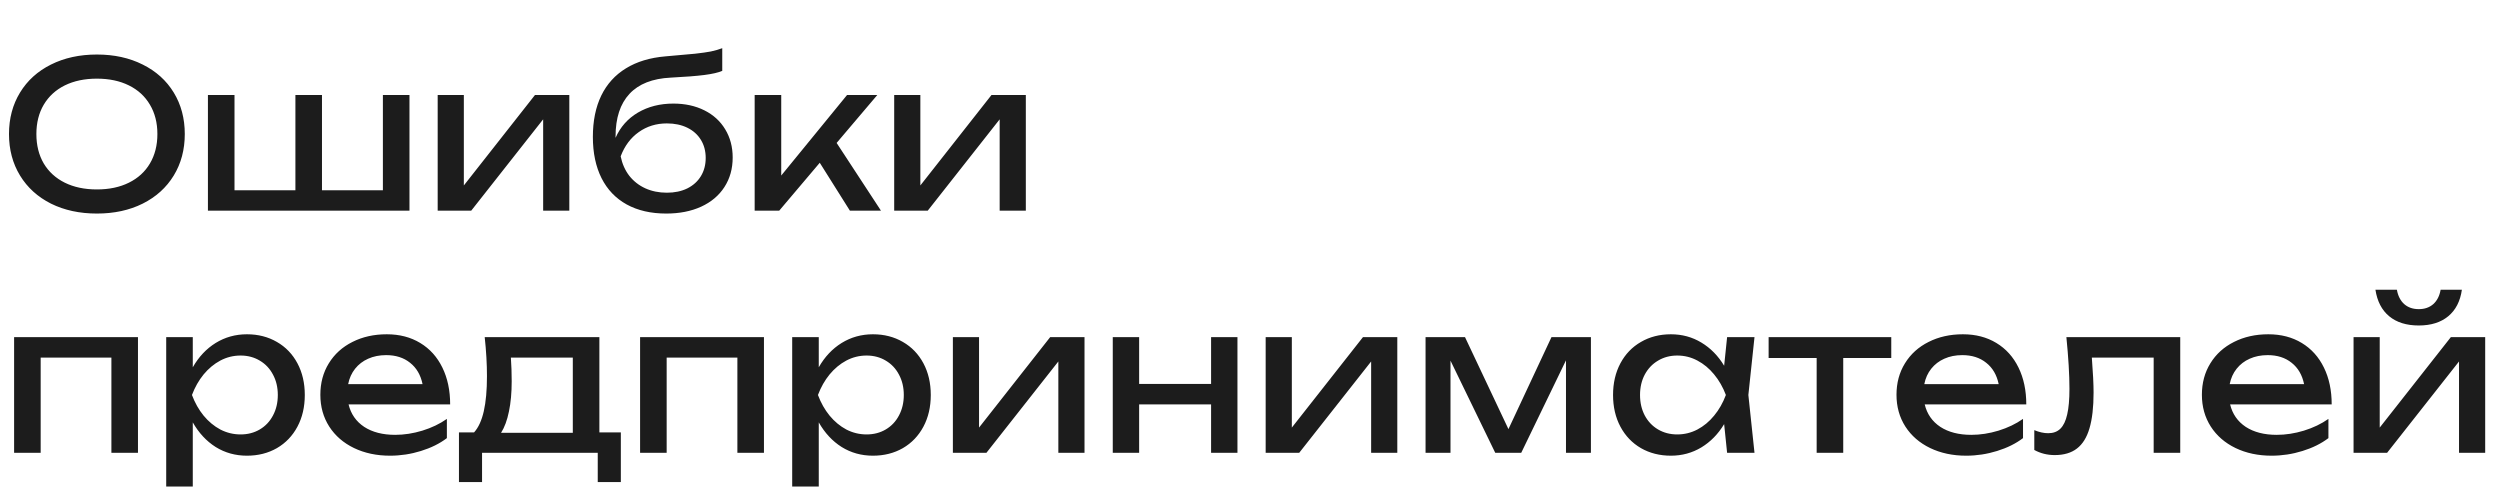
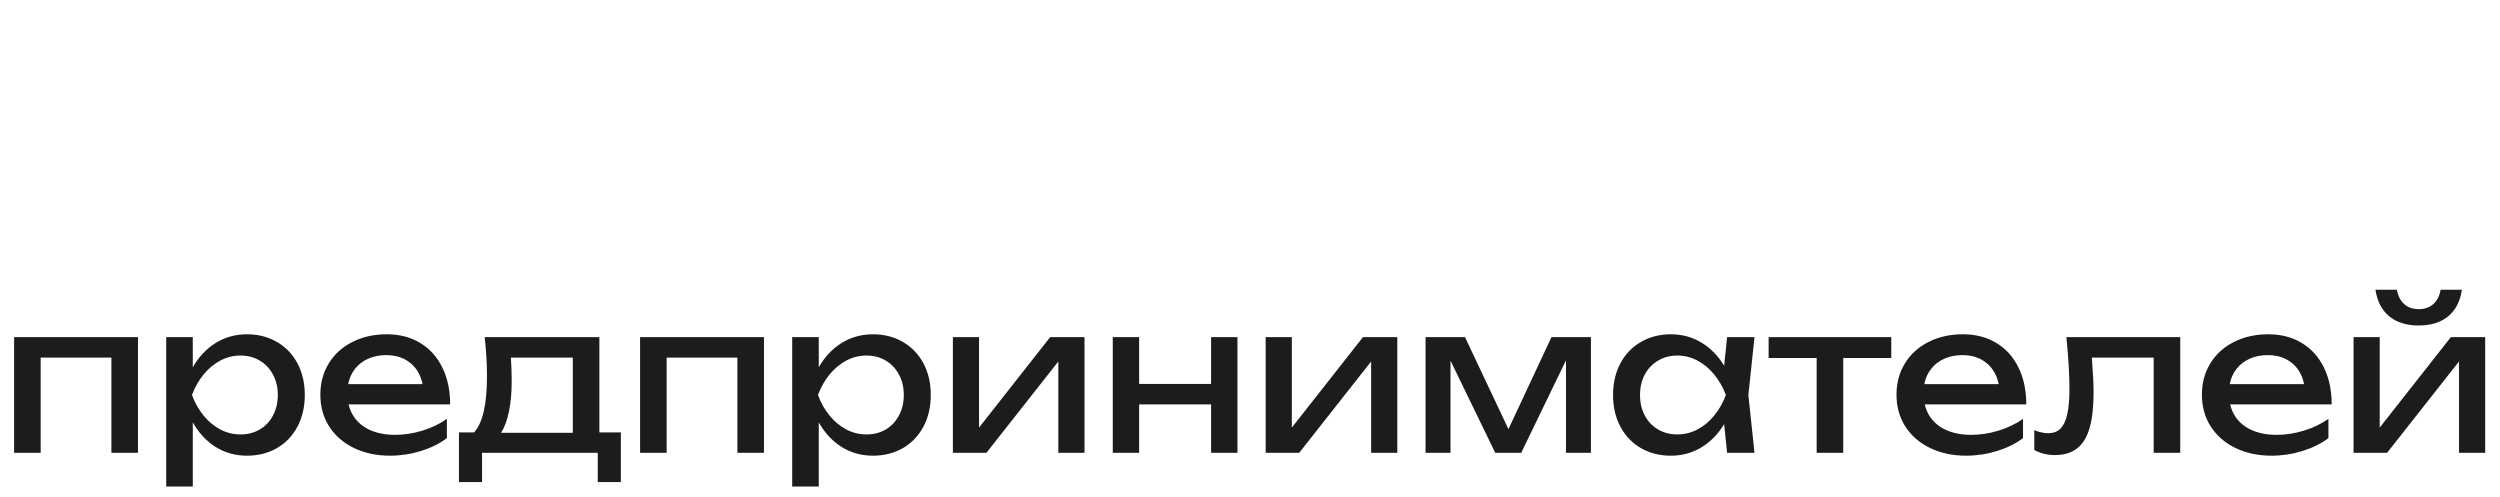
<svg xmlns="http://www.w3.org/2000/svg" width="795" height="158" viewBox="0 0 795 158" fill="none">
-   <path d="M30.81 67.91C25.328 67.91 20.464 66.859 16.218 64.757C11.992 62.634 8.71 59.655 6.37 55.82C4.03 51.985 2.86 47.587 2.86 42.625C2.86 37.663 4.03 33.265 6.37 29.43C8.71 25.595 11.992 22.627 16.218 20.525C20.464 18.402 25.328 17.34 30.81 17.34C36.292 17.34 41.145 18.402 45.37 20.525C49.617 22.627 52.91 25.595 55.25 29.43C57.59 33.265 58.76 37.663 58.76 42.625C58.76 47.587 57.59 51.985 55.25 55.82C52.91 59.655 49.617 62.634 45.37 64.757C41.145 66.859 36.292 67.91 30.81 67.91ZM30.81 60.24C34.71 60.24 38.101 59.525 40.983 58.095C43.886 56.665 46.117 54.628 47.678 51.985C49.259 49.32 50.05 46.2 50.05 42.625C50.05 39.05 49.259 35.941 47.678 33.297C46.117 30.633 43.886 28.585 40.983 27.155C38.101 25.725 34.71 25.01 30.81 25.01C26.91 25.01 23.508 25.725 20.605 27.155C17.723 28.585 15.492 30.633 13.91 33.297C12.35 35.941 11.57 39.05 11.57 42.625C11.57 46.2 12.35 49.32 13.91 51.985C15.492 54.628 17.723 56.665 20.605 58.095C23.508 59.525 26.91 60.24 30.81 60.24ZM121.761 60.5V30.21H130.211V67H66.121V30.21H74.571V60.5H93.941V30.21H102.391V60.5H121.761ZM147.502 58.972L170.122 30.21H181.042V67H172.722V37.945L149.842 67H139.182V30.21H147.502V58.972ZM214.142 32.94C217.847 32.94 221.129 33.655 223.989 35.085C226.849 36.515 229.059 38.53 230.619 41.13C232.201 43.73 232.992 46.72 232.992 50.1C232.992 53.653 232.114 56.784 230.359 59.492C228.626 62.179 226.156 64.259 222.949 65.733C219.764 67.184 216.07 67.91 211.867 67.91C206.992 67.91 202.799 66.946 199.289 65.017C195.801 63.089 193.136 60.305 191.294 56.665C189.453 53.003 188.532 48.627 188.532 43.535C188.532 38.465 189.42 34.088 191.197 30.405C192.995 26.722 195.617 23.829 199.062 21.727C202.507 19.604 206.689 18.337 211.607 17.925C215.767 17.578 218.909 17.297 221.032 17.08C223.155 16.842 224.834 16.603 226.069 16.365C227.304 16.105 228.507 15.758 229.677 15.325V22.54C228.42 23.082 226.535 23.515 224.022 23.84C221.509 24.165 217.934 24.447 213.297 24.685C207.49 24.967 203.114 26.689 200.167 29.852C197.22 33.016 195.747 37.533 195.747 43.405V43.828C197.264 40.383 199.636 37.707 202.864 35.8C206.114 33.893 209.874 32.94 214.142 32.94ZM212.062 61.28C214.532 61.28 216.699 60.825 218.562 59.915C220.425 58.983 221.866 57.683 222.884 56.015C223.903 54.347 224.412 52.418 224.412 50.23C224.412 48.042 223.903 46.124 222.884 44.477C221.866 42.809 220.425 41.52 218.562 40.61C216.699 39.7 214.532 39.245 212.062 39.245C208.682 39.245 205.703 40.166 203.124 42.008C200.546 43.828 198.629 46.395 197.372 49.71C197.849 52.072 198.759 54.13 200.102 55.885C201.467 57.618 203.168 58.951 205.204 59.883C207.263 60.814 209.549 61.28 212.062 61.28ZM266.048 45.453L280.153 67H270.273L260.686 51.758L247.783 67H239.983V30.21H248.433V55.82L269.363 30.21H278.983L266.048 45.453ZM292.673 58.972L315.293 30.21H326.213V67H317.893V37.945L295.013 67H284.353V30.21H292.673V58.972Z" fill="#1C1C1C" />
  <path d="M4.485 144V107.21H43.875V144H35.425V113.71H12.935V144H4.485ZM78.529 106.3C82.082 106.3 85.257 107.112 88.052 108.737C90.847 110.341 93.024 112.605 94.584 115.53C96.144 118.455 96.924 121.813 96.924 125.605C96.924 129.397 96.144 132.755 94.584 135.68C93.024 138.605 90.847 140.88 88.052 142.505C85.257 144.108 82.082 144.91 78.529 144.91C74.868 144.91 71.552 143.989 68.584 142.147C65.638 140.284 63.211 137.673 61.304 134.315V154.725H52.854V107.21H61.304V116.797C63.189 113.482 65.616 110.904 68.584 109.062C71.574 107.221 74.889 106.3 78.529 106.3ZM76.514 138.15C78.789 138.15 80.826 137.619 82.624 136.557C84.422 135.496 85.82 134.012 86.817 132.105C87.835 130.198 88.344 128.032 88.344 125.605C88.344 123.178 87.835 121.022 86.817 119.137C85.82 117.231 84.422 115.747 82.624 114.685C80.826 113.602 78.789 113.06 76.514 113.06C74.239 113.06 72.094 113.591 70.079 114.652C68.086 115.714 66.309 117.187 64.749 119.072C63.211 120.957 61.976 123.135 61.044 125.605C61.976 128.097 63.211 130.285 64.749 132.17C66.309 134.055 68.086 135.528 70.079 136.59C72.094 137.63 74.239 138.15 76.514 138.15ZM110.843 128.595C111.579 131.65 113.237 134.033 115.815 135.745C118.415 137.435 121.698 138.28 125.663 138.28C128.501 138.28 131.383 137.836 134.308 136.947C137.254 136.037 139.854 134.792 142.108 133.21V139.32C139.833 141.053 137.081 142.418 133.853 143.415C130.646 144.412 127.374 144.91 124.038 144.91C119.769 144.91 115.945 144.097 112.565 142.472C109.207 140.847 106.585 138.572 104.7 135.648C102.815 132.701 101.873 129.332 101.873 125.54C101.873 121.77 102.772 118.433 104.57 115.53C106.369 112.605 108.871 110.341 112.078 108.737C115.284 107.112 118.924 106.3 122.998 106.3C127.049 106.3 130.592 107.221 133.625 109.062C136.68 110.904 139.031 113.515 140.678 116.895C142.324 120.253 143.148 124.153 143.148 128.595H110.843ZM122.803 112.93C120.679 112.93 118.773 113.309 117.083 114.067C115.414 114.804 114.028 115.866 112.923 117.252C111.818 118.639 111.081 120.275 110.713 122.16H134.373C133.766 119.235 132.444 116.971 130.408 115.367C128.393 113.742 125.858 112.93 122.803 112.93ZM190.603 137.5H197.428V153.295H190.083V144H153.293V153.295H145.948V137.5H150.758C152.145 135.962 153.174 133.719 153.845 130.772C154.517 127.826 154.853 124.11 154.853 119.625C154.853 115.768 154.615 111.63 154.138 107.21H190.603V137.5ZM182.153 137.63V113.71H162.458C162.631 116.137 162.718 118.65 162.718 121.25C162.718 124.89 162.425 128.097 161.84 130.87C161.277 133.643 160.443 135.897 159.338 137.63H182.153ZM203.548 144V107.21H242.938V144H234.488V113.71H211.998V144H203.548ZM277.592 106.3C281.145 106.3 284.319 107.112 287.114 108.737C289.909 110.341 292.087 112.605 293.647 115.53C295.207 118.455 295.987 121.813 295.987 125.605C295.987 129.397 295.207 132.755 293.647 135.68C292.087 138.605 289.909 140.88 287.114 142.505C284.319 144.108 281.145 144.91 277.592 144.91C273.93 144.91 270.615 143.989 267.647 142.147C264.7 140.284 262.273 137.673 260.367 134.315V154.725H251.917V107.21H260.367V116.797C262.252 113.482 264.678 110.904 267.647 109.062C270.637 107.221 273.952 106.3 277.592 106.3ZM275.577 138.15C277.852 138.15 279.888 137.619 281.687 136.557C283.485 135.496 284.882 134.012 285.879 132.105C286.897 130.198 287.407 128.032 287.407 125.605C287.407 123.178 286.897 121.022 285.879 119.137C284.882 117.231 283.485 115.747 281.687 114.685C279.888 113.602 277.852 113.06 275.577 113.06C273.302 113.06 271.157 113.591 269.142 114.652C267.148 115.714 265.372 117.187 263.812 119.072C262.273 120.957 261.038 123.135 260.107 125.605C261.038 128.097 262.273 130.285 263.812 132.17C265.372 134.055 267.148 135.528 269.142 136.59C271.157 137.63 273.302 138.15 275.577 138.15ZM311.335 135.972L333.955 107.21H344.875V144H336.555V114.945L313.675 144H303.015V107.21H311.335V135.972ZM385.125 122.095V107.21H393.51V144H385.125V128.595H362.245V144H353.86V107.21H362.245V122.095H385.125ZM410.803 135.972L433.423 107.21H444.343V144H436.023V114.945L413.143 144H402.483V107.21H410.803V135.972ZM479.685 136.46L493.368 107.21H505.913V144H497.983V114.587L483.748 144H475.493L461.258 114.685V144H453.328V107.21H465.873L479.685 136.46ZM557.93 107.21L555.98 125.605L557.93 144H549.22L548.278 134.867C546.371 138.031 543.955 140.501 541.03 142.277C538.105 144.032 534.877 144.91 531.345 144.91C527.792 144.91 524.618 144.108 521.823 142.505C519.028 140.88 516.85 138.605 515.29 135.68C513.73 132.755 512.95 129.397 512.95 125.605C512.95 121.813 513.73 118.455 515.29 115.53C516.85 112.605 519.028 110.341 521.823 108.737C524.618 107.112 527.792 106.3 531.345 106.3C534.898 106.3 538.127 107.177 541.03 108.933C543.955 110.687 546.371 113.147 548.278 116.31L549.22 107.21H557.93ZM533.36 138.15C535.635 138.15 537.769 137.63 539.763 136.59C541.778 135.528 543.554 134.055 545.093 132.17C546.653 130.285 547.898 128.097 548.83 125.605C547.898 123.135 546.653 120.957 545.093 119.072C543.554 117.187 541.778 115.714 539.763 114.652C537.769 113.591 535.635 113.06 533.36 113.06C531.085 113.06 529.048 113.602 527.25 114.685C525.452 115.747 524.043 117.231 523.025 119.137C522.028 121.022 521.53 123.178 521.53 125.605C521.53 128.032 522.028 130.198 523.025 132.105C524.043 134.012 525.452 135.496 527.25 136.557C529.048 137.619 531.085 138.15 533.36 138.15ZM562.422 107.21H601.422V113.84H586.147V144H577.697V113.84H562.422V107.21ZM612.054 128.595C612.79 131.65 614.448 134.033 617.026 135.745C619.626 137.435 622.909 138.28 626.874 138.28C629.712 138.28 632.594 137.836 635.519 136.947C638.465 136.037 641.065 134.792 643.319 133.21V139.32C641.044 141.053 638.292 142.418 635.064 143.415C631.857 144.412 628.585 144.91 625.249 144.91C620.98 144.91 617.156 144.097 613.776 142.472C610.418 140.847 607.796 138.572 605.911 135.648C604.026 132.701 603.084 129.332 603.084 125.54C603.084 121.77 603.983 118.433 605.781 115.53C607.58 112.605 610.082 110.341 613.289 108.737C616.495 107.112 620.135 106.3 624.209 106.3C628.26 106.3 631.803 107.221 634.836 109.062C637.891 110.904 640.242 113.515 641.889 116.895C643.535 120.253 644.359 124.153 644.359 128.595H612.054ZM624.014 112.93C621.89 112.93 619.984 113.309 618.294 114.067C616.625 114.804 615.239 115.866 614.134 117.252C613.029 118.639 612.292 120.275 611.924 122.16H635.584C634.977 119.235 633.655 116.971 631.619 115.367C629.604 113.742 627.069 112.93 624.014 112.93ZM693.316 107.21V144H684.866V113.71H665.204C665.572 118.498 665.756 122.203 665.756 124.825C665.756 129.483 665.323 133.275 664.456 136.2C663.611 139.103 662.279 141.248 660.459 142.635C658.661 144.022 656.31 144.715 653.406 144.715C651.045 144.715 648.878 144.173 646.906 143.09V136.785C648.466 137.435 649.94 137.76 651.326 137.76C652.93 137.76 654.219 137.283 655.194 136.33C656.191 135.355 656.916 133.838 657.371 131.78C657.848 129.722 658.086 127.013 658.086 123.655C658.086 119.192 657.761 113.71 657.111 107.21H693.316ZM709.173 128.595C709.91 131.65 711.567 134.033 714.145 135.745C716.745 137.435 720.028 138.28 723.993 138.28C726.831 138.28 729.713 137.836 732.638 136.947C735.585 136.037 738.185 134.792 740.438 133.21V139.32C738.163 141.053 735.411 142.418 732.183 143.415C728.976 144.412 725.705 144.91 722.368 144.91C718.1 144.91 714.275 144.097 710.895 142.472C707.537 140.847 704.915 138.572 703.03 135.648C701.145 132.701 700.203 129.332 700.203 125.54C700.203 121.77 701.102 118.433 702.9 115.53C704.699 112.605 707.201 110.341 710.408 108.737C713.615 107.112 717.255 106.3 721.328 106.3C725.38 106.3 728.922 107.221 731.955 109.062C735.01 110.904 737.361 113.515 739.008 116.895C740.655 120.253 741.478 124.153 741.478 128.595H709.173ZM721.133 112.93C719.01 112.93 717.103 113.309 715.413 114.067C713.745 114.804 712.358 115.866 711.253 117.252C710.148 118.639 709.411 120.275 709.043 122.16H732.703C732.096 119.235 730.775 116.971 728.738 115.367C726.723 113.742 724.188 112.93 721.133 112.93ZM756.75 135.972L779.37 107.21H790.29V144H781.97V114.945L759.09 144H748.43V107.21H756.75V135.972ZM769.165 103.505C765.265 103.505 762.134 102.53 759.773 100.58C757.411 98.63 755.949 95.813 755.385 92.13H762.21C762.557 94.102 763.337 95.629 764.55 96.713C765.764 97.774 767.302 98.305 769.165 98.305C771.029 98.305 772.567 97.774 773.78 96.713C774.994 95.629 775.774 94.102 776.12 92.13H782.88C782.36 95.792 780.909 98.608 778.525 100.58C776.164 102.53 773.044 103.505 769.165 103.505Z" fill="#1C1C1C" />
</svg>